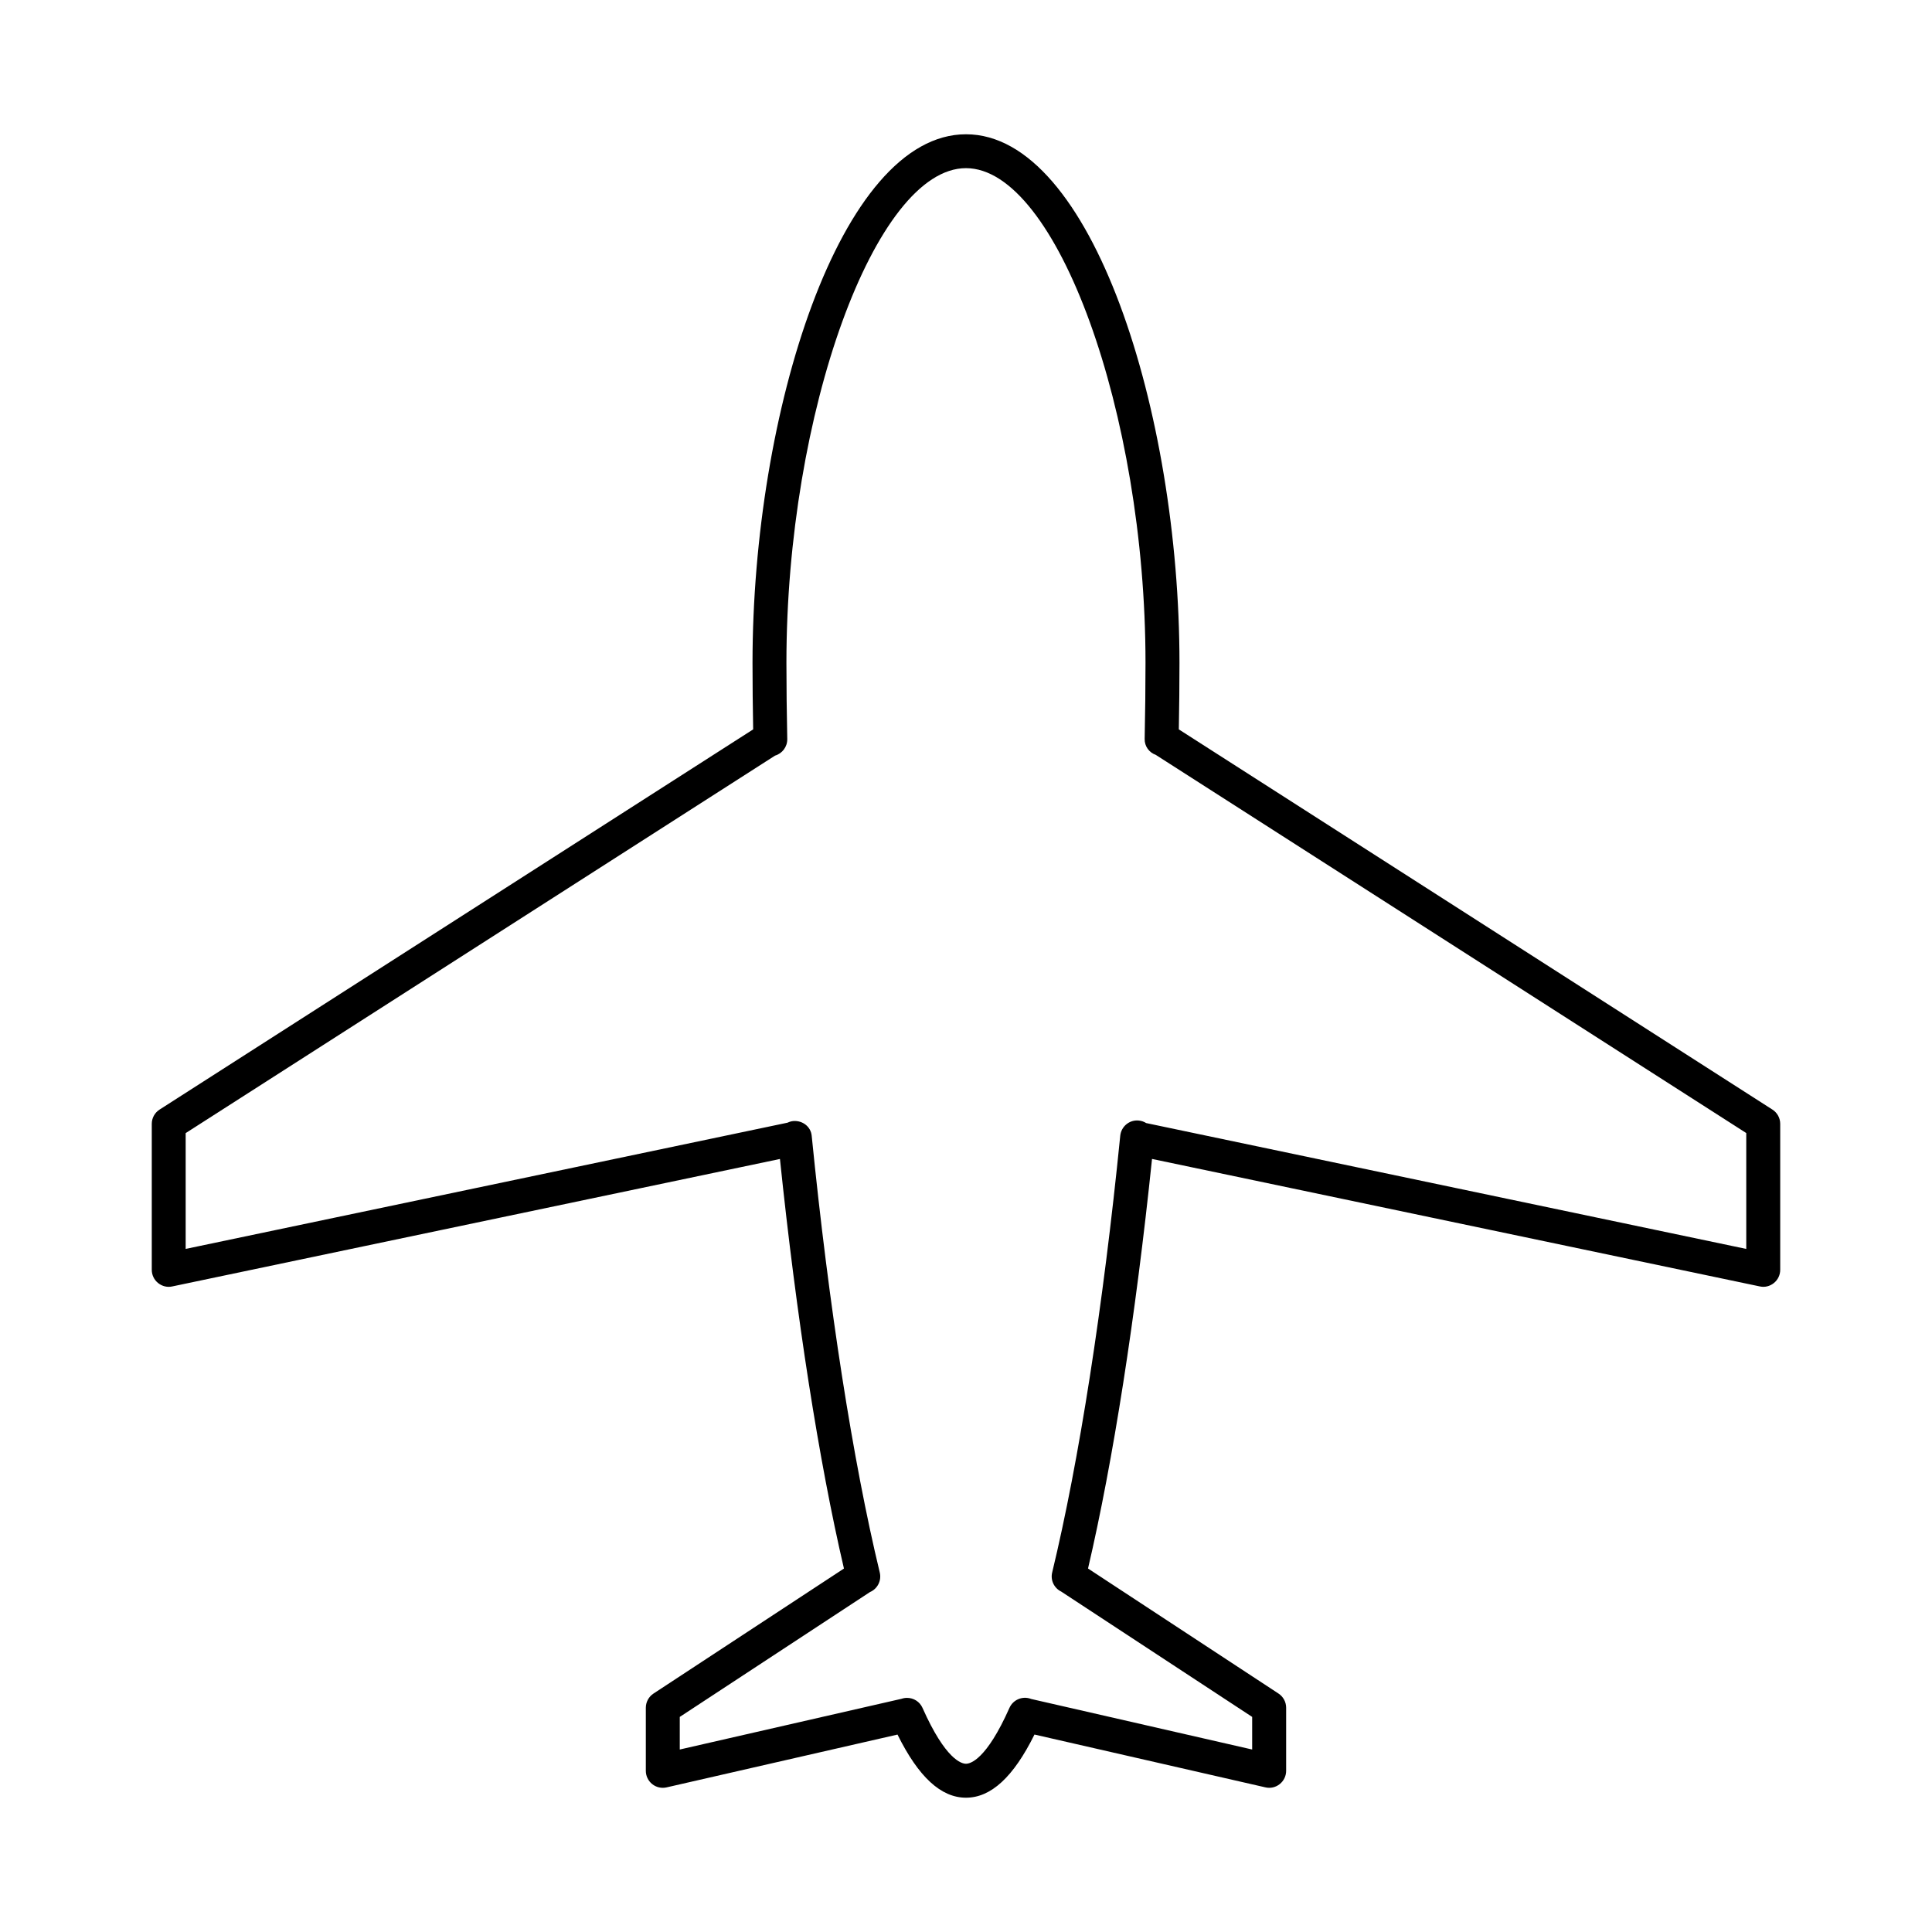
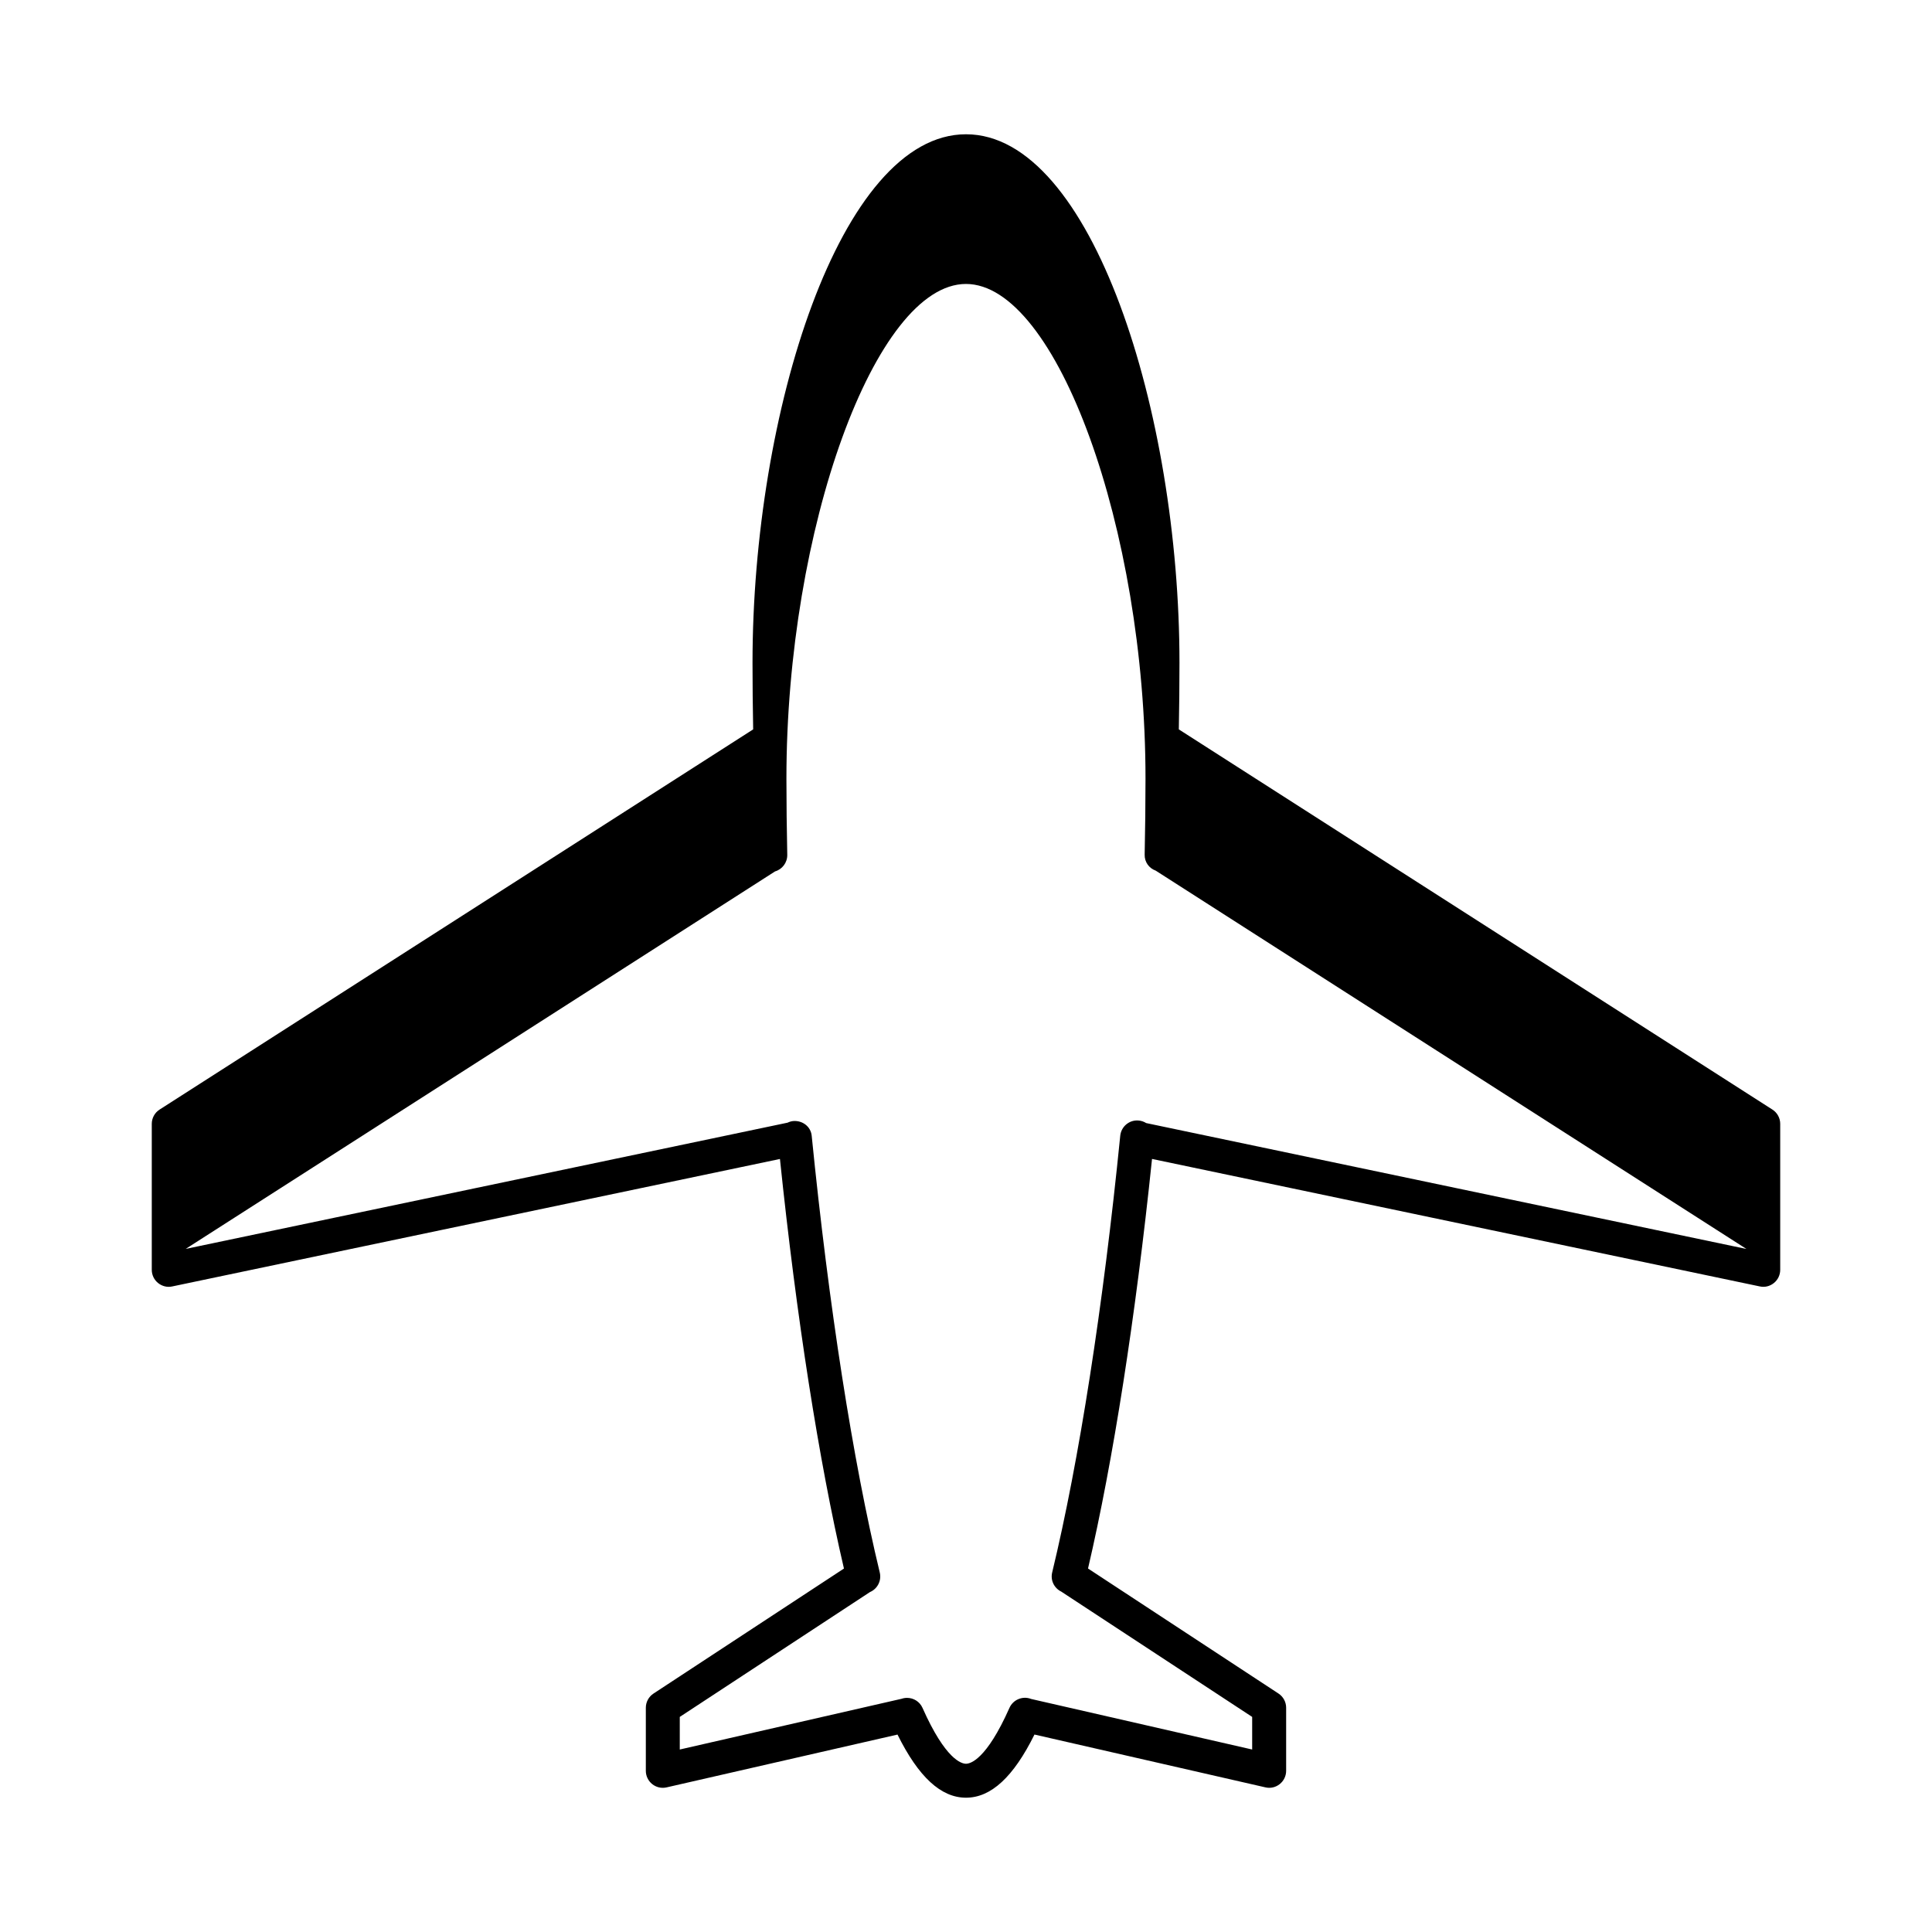
<svg xmlns="http://www.w3.org/2000/svg" fill="#000000" width="800px" height="800px" version="1.1" viewBox="144 144 512 512">
-   <path d="m614.11 484.01c1.055-0.855 1.664-2.141 1.664-3.492v-38.688c0-1.531-0.781-2.961-2.074-3.785l-157.3-100.75c0.109-5.992 0.172-11.895 0.172-17.641 0-66.258-23.234-140.07-56.574-140.07-33.344 0-56.574 73.816-56.574 140.07 0 5.746 0.062 11.648 0.172 17.641l-157.3 100.75c-1.293 0.824-2.074 2.254-2.074 3.785v38.688c0 1.352 0.609 2.637 1.664 3.492 1.059 0.855 2.441 1.207 3.758 0.91l161.05-33.781c4.352 41.883 10.32 80.09 16.961 108.54l-50.473 33.133c-1.266 0.832-2.031 2.246-2.031 3.762v16.715c0 1.371 0.625 2.66 1.695 3.519 1.066 0.855 2.481 1.176 3.805 0.867l61.195-13.996c5.574 11.25 11.531 16.73 18.152 16.73s12.578-5.481 18.148-16.738l61.195 13.996c1.344 0.324 2.738-0.012 3.805-0.867 1.07-0.855 1.695-2.148 1.695-3.519v-16.715c0-1.516-0.766-2.93-2.031-3.762l-50.473-33.133c6.637-28.422 12.609-66.637 16.961-108.54l161.05 33.781c1.34 0.305 2.707-0.047 3.758-0.902zm-7.332-9.031-159.03-33.355c-0.594-0.375-1.281-0.613-2.031-0.676-2.434-0.211-4.594 1.598-4.84 4.035-4.512 45.148-10.918 86.254-18.039 115.74-0.504 2.082 0.539 4.16 2.402 5.066l50.598 33.211v8.641l-58.57-13.395c-0.043-0.016-0.086-0.035-0.133-0.051-2.223-0.789-4.664 0.27-5.621 2.41-6.106 13.742-10.359 14.809-11.52 14.809s-5.418-1.066-11.523-14.809c-0.738-1.66-2.367-2.648-4.09-2.648-0.492 0-0.988 0.078-1.477 0.246l-58.758 13.438v-8.641l50.391-33.078c1.996-0.848 3.133-3.031 2.609-5.191-7.121-29.52-13.531-70.629-18.039-115.75-0.242-2.441-2.438-4.059-4.832-3.894-0.555 0.047-1.078 0.199-1.551 0.434l-159.52 33.457v-30.688l156.19-100.04c1.91-0.555 3.277-2.336 3.238-4.41-0.141-6.871-0.223-13.637-0.223-20.195 0-66.152 23.57-131.08 47.582-131.08s47.578 64.926 47.578 131.07c0 6.559-0.082 13.324-0.223 20.195-0.039 1.961 1.188 3.59 2.93 4.211l156.5 100.23z" />
+   <path d="m614.11 484.01c1.055-0.855 1.664-2.141 1.664-3.492v-38.688c0-1.531-0.781-2.961-2.074-3.785l-157.3-100.75c0.109-5.992 0.172-11.895 0.172-17.641 0-66.258-23.234-140.07-56.574-140.07-33.344 0-56.574 73.816-56.574 140.07 0 5.746 0.062 11.648 0.172 17.641l-157.3 100.75c-1.293 0.824-2.074 2.254-2.074 3.785v38.688c0 1.352 0.609 2.637 1.664 3.492 1.059 0.855 2.441 1.207 3.758 0.91l161.05-33.781c4.352 41.883 10.32 80.09 16.961 108.54l-50.473 33.133c-1.266 0.832-2.031 2.246-2.031 3.762v16.715c0 1.371 0.625 2.66 1.695 3.519 1.066 0.855 2.481 1.176 3.805 0.867l61.195-13.996c5.574 11.25 11.531 16.73 18.152 16.73s12.578-5.481 18.148-16.738l61.195 13.996c1.344 0.324 2.738-0.012 3.805-0.867 1.07-0.855 1.695-2.148 1.695-3.519v-16.715c0-1.516-0.766-2.93-2.031-3.762l-50.473-33.133c6.637-28.422 12.609-66.637 16.961-108.54l161.05 33.781c1.34 0.305 2.707-0.047 3.758-0.902zm-7.332-9.031-159.03-33.355c-0.594-0.375-1.281-0.613-2.031-0.676-2.434-0.211-4.594 1.598-4.84 4.035-4.512 45.148-10.918 86.254-18.039 115.74-0.504 2.082 0.539 4.16 2.402 5.066l50.598 33.211v8.641l-58.57-13.395c-0.043-0.016-0.086-0.035-0.133-0.051-2.223-0.789-4.664 0.27-5.621 2.41-6.106 13.742-10.359 14.809-11.52 14.809s-5.418-1.066-11.523-14.809c-0.738-1.66-2.367-2.648-4.09-2.648-0.492 0-0.988 0.078-1.477 0.246l-58.758 13.438v-8.641l50.391-33.078c1.996-0.848 3.133-3.031 2.609-5.191-7.121-29.52-13.531-70.629-18.039-115.75-0.242-2.441-2.438-4.059-4.832-3.894-0.555 0.047-1.078 0.199-1.551 0.434l-159.52 33.457l156.19-100.04c1.91-0.555 3.277-2.336 3.238-4.41-0.141-6.871-0.223-13.637-0.223-20.195 0-66.152 23.57-131.08 47.582-131.08s47.578 64.926 47.578 131.07c0 6.559-0.082 13.324-0.223 20.195-0.039 1.961 1.188 3.59 2.93 4.211l156.5 100.23z" />
</svg>